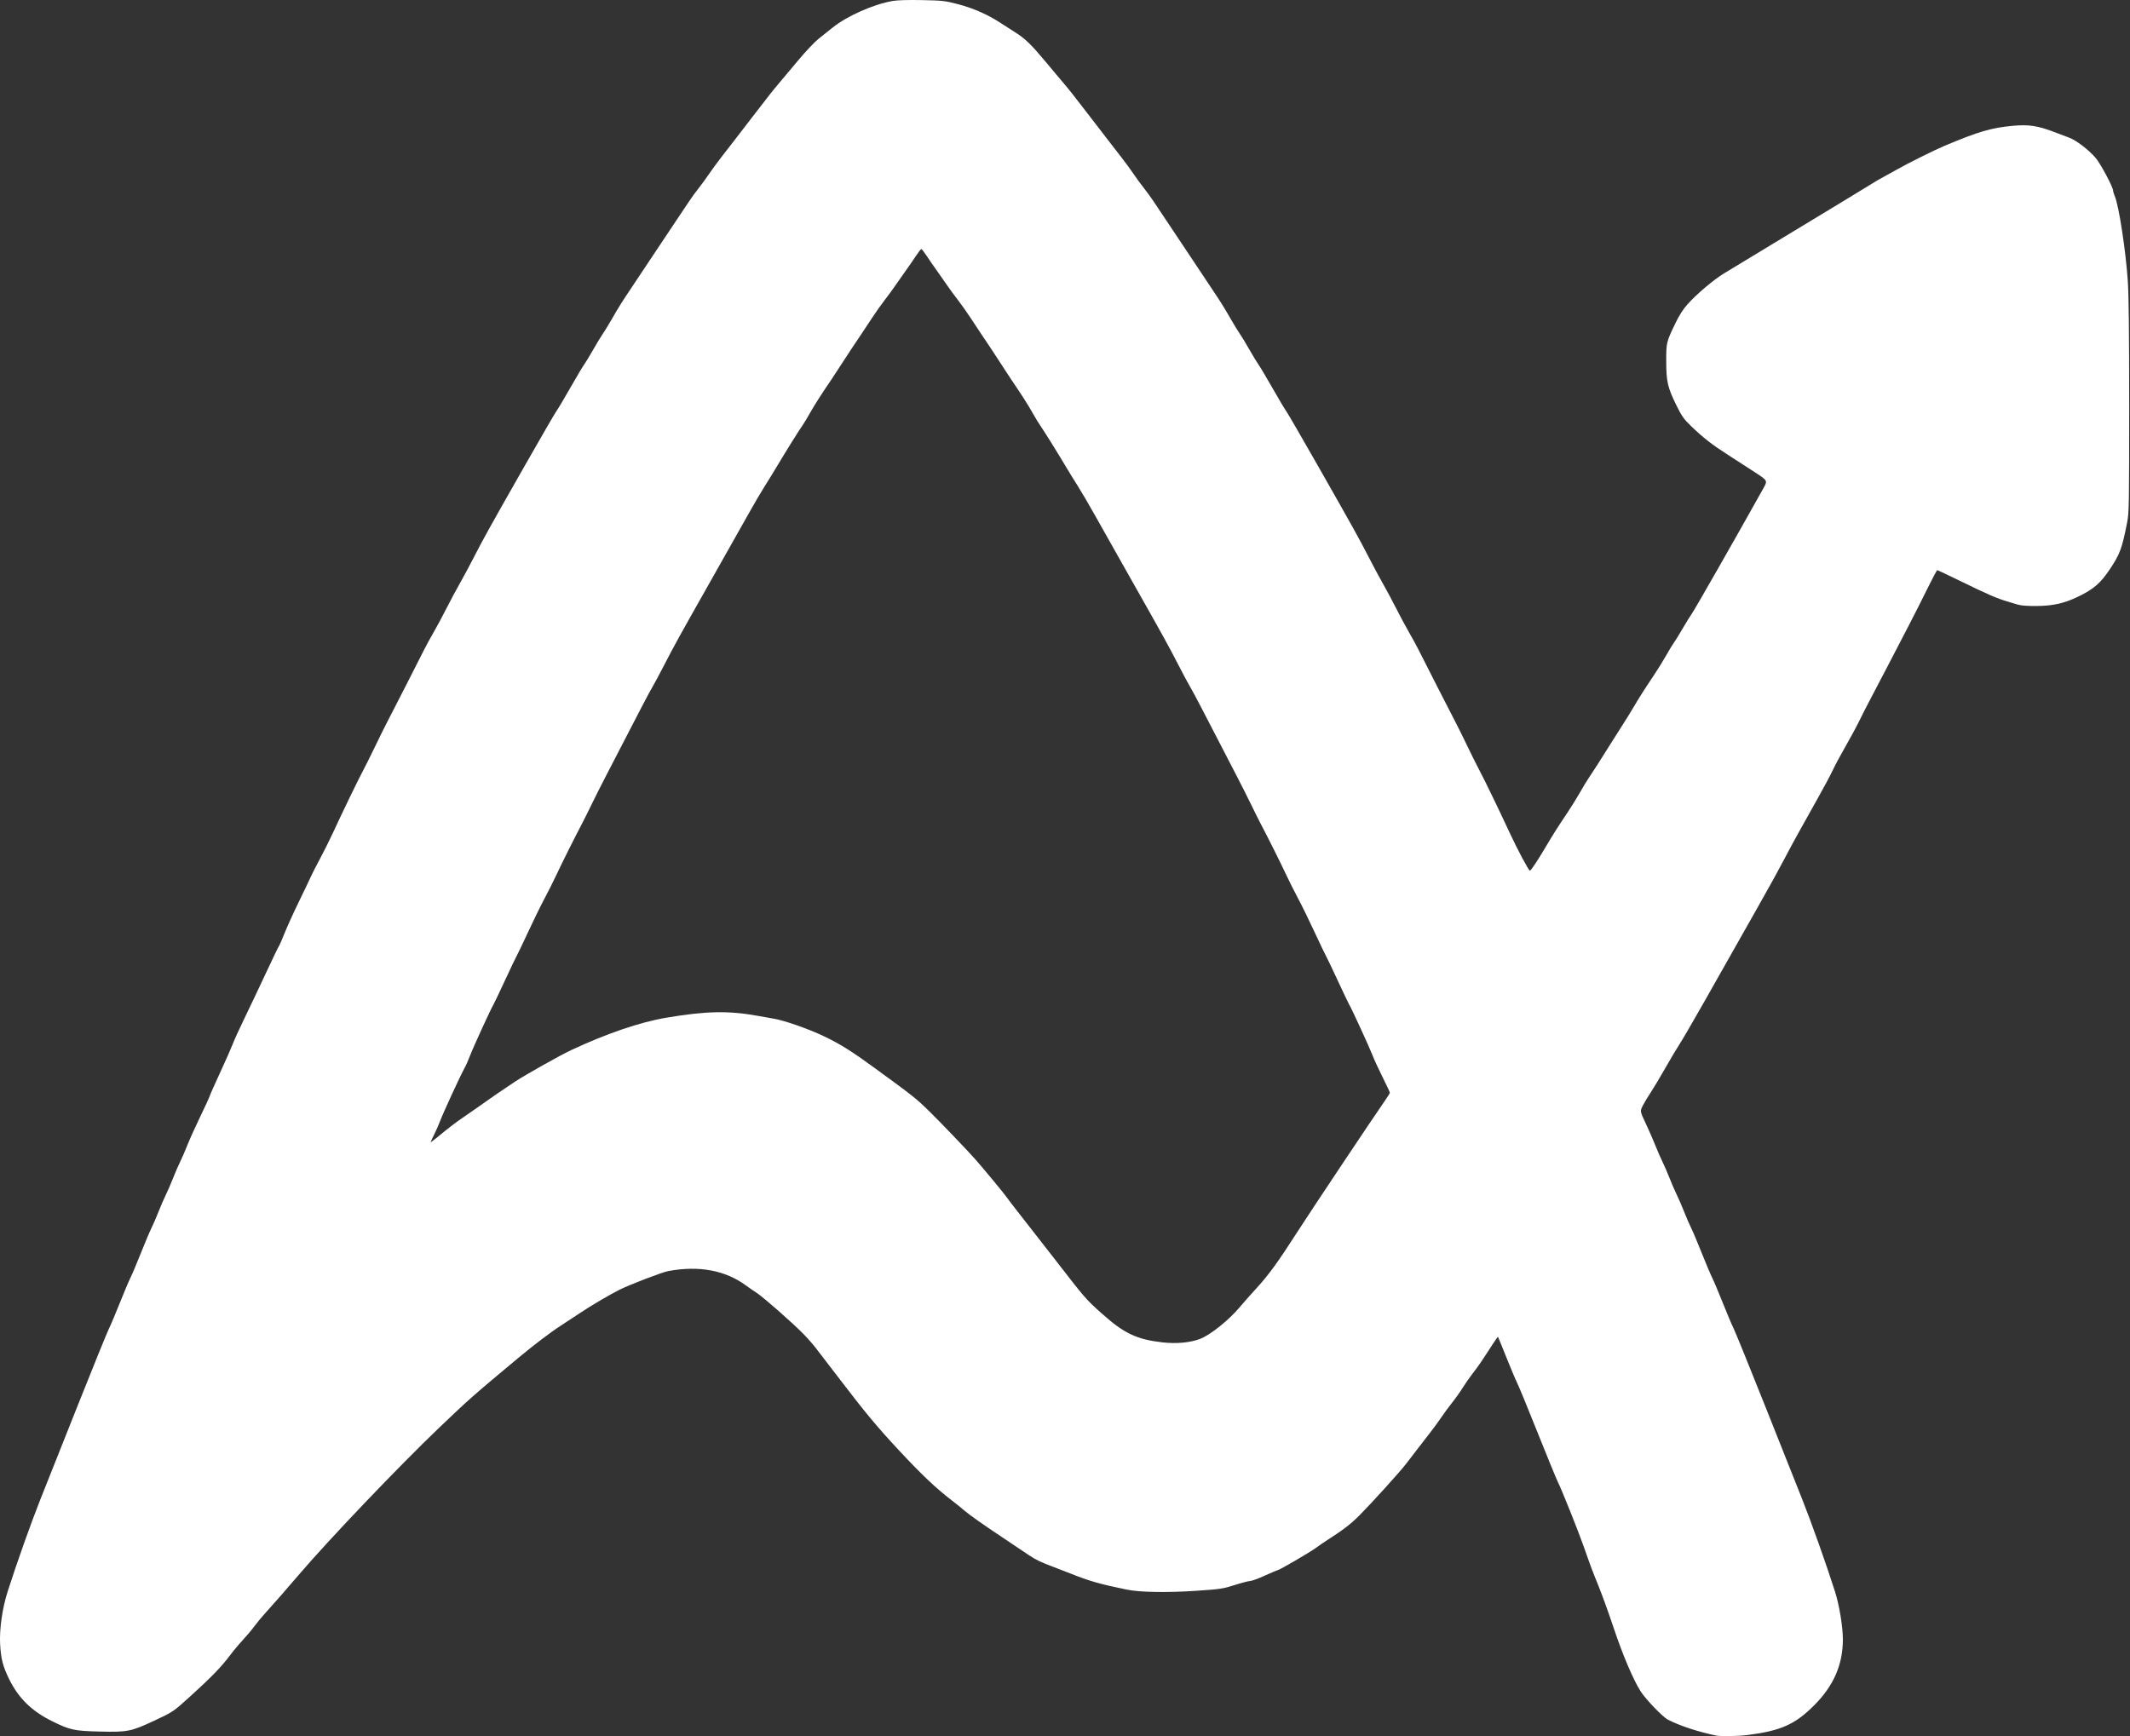
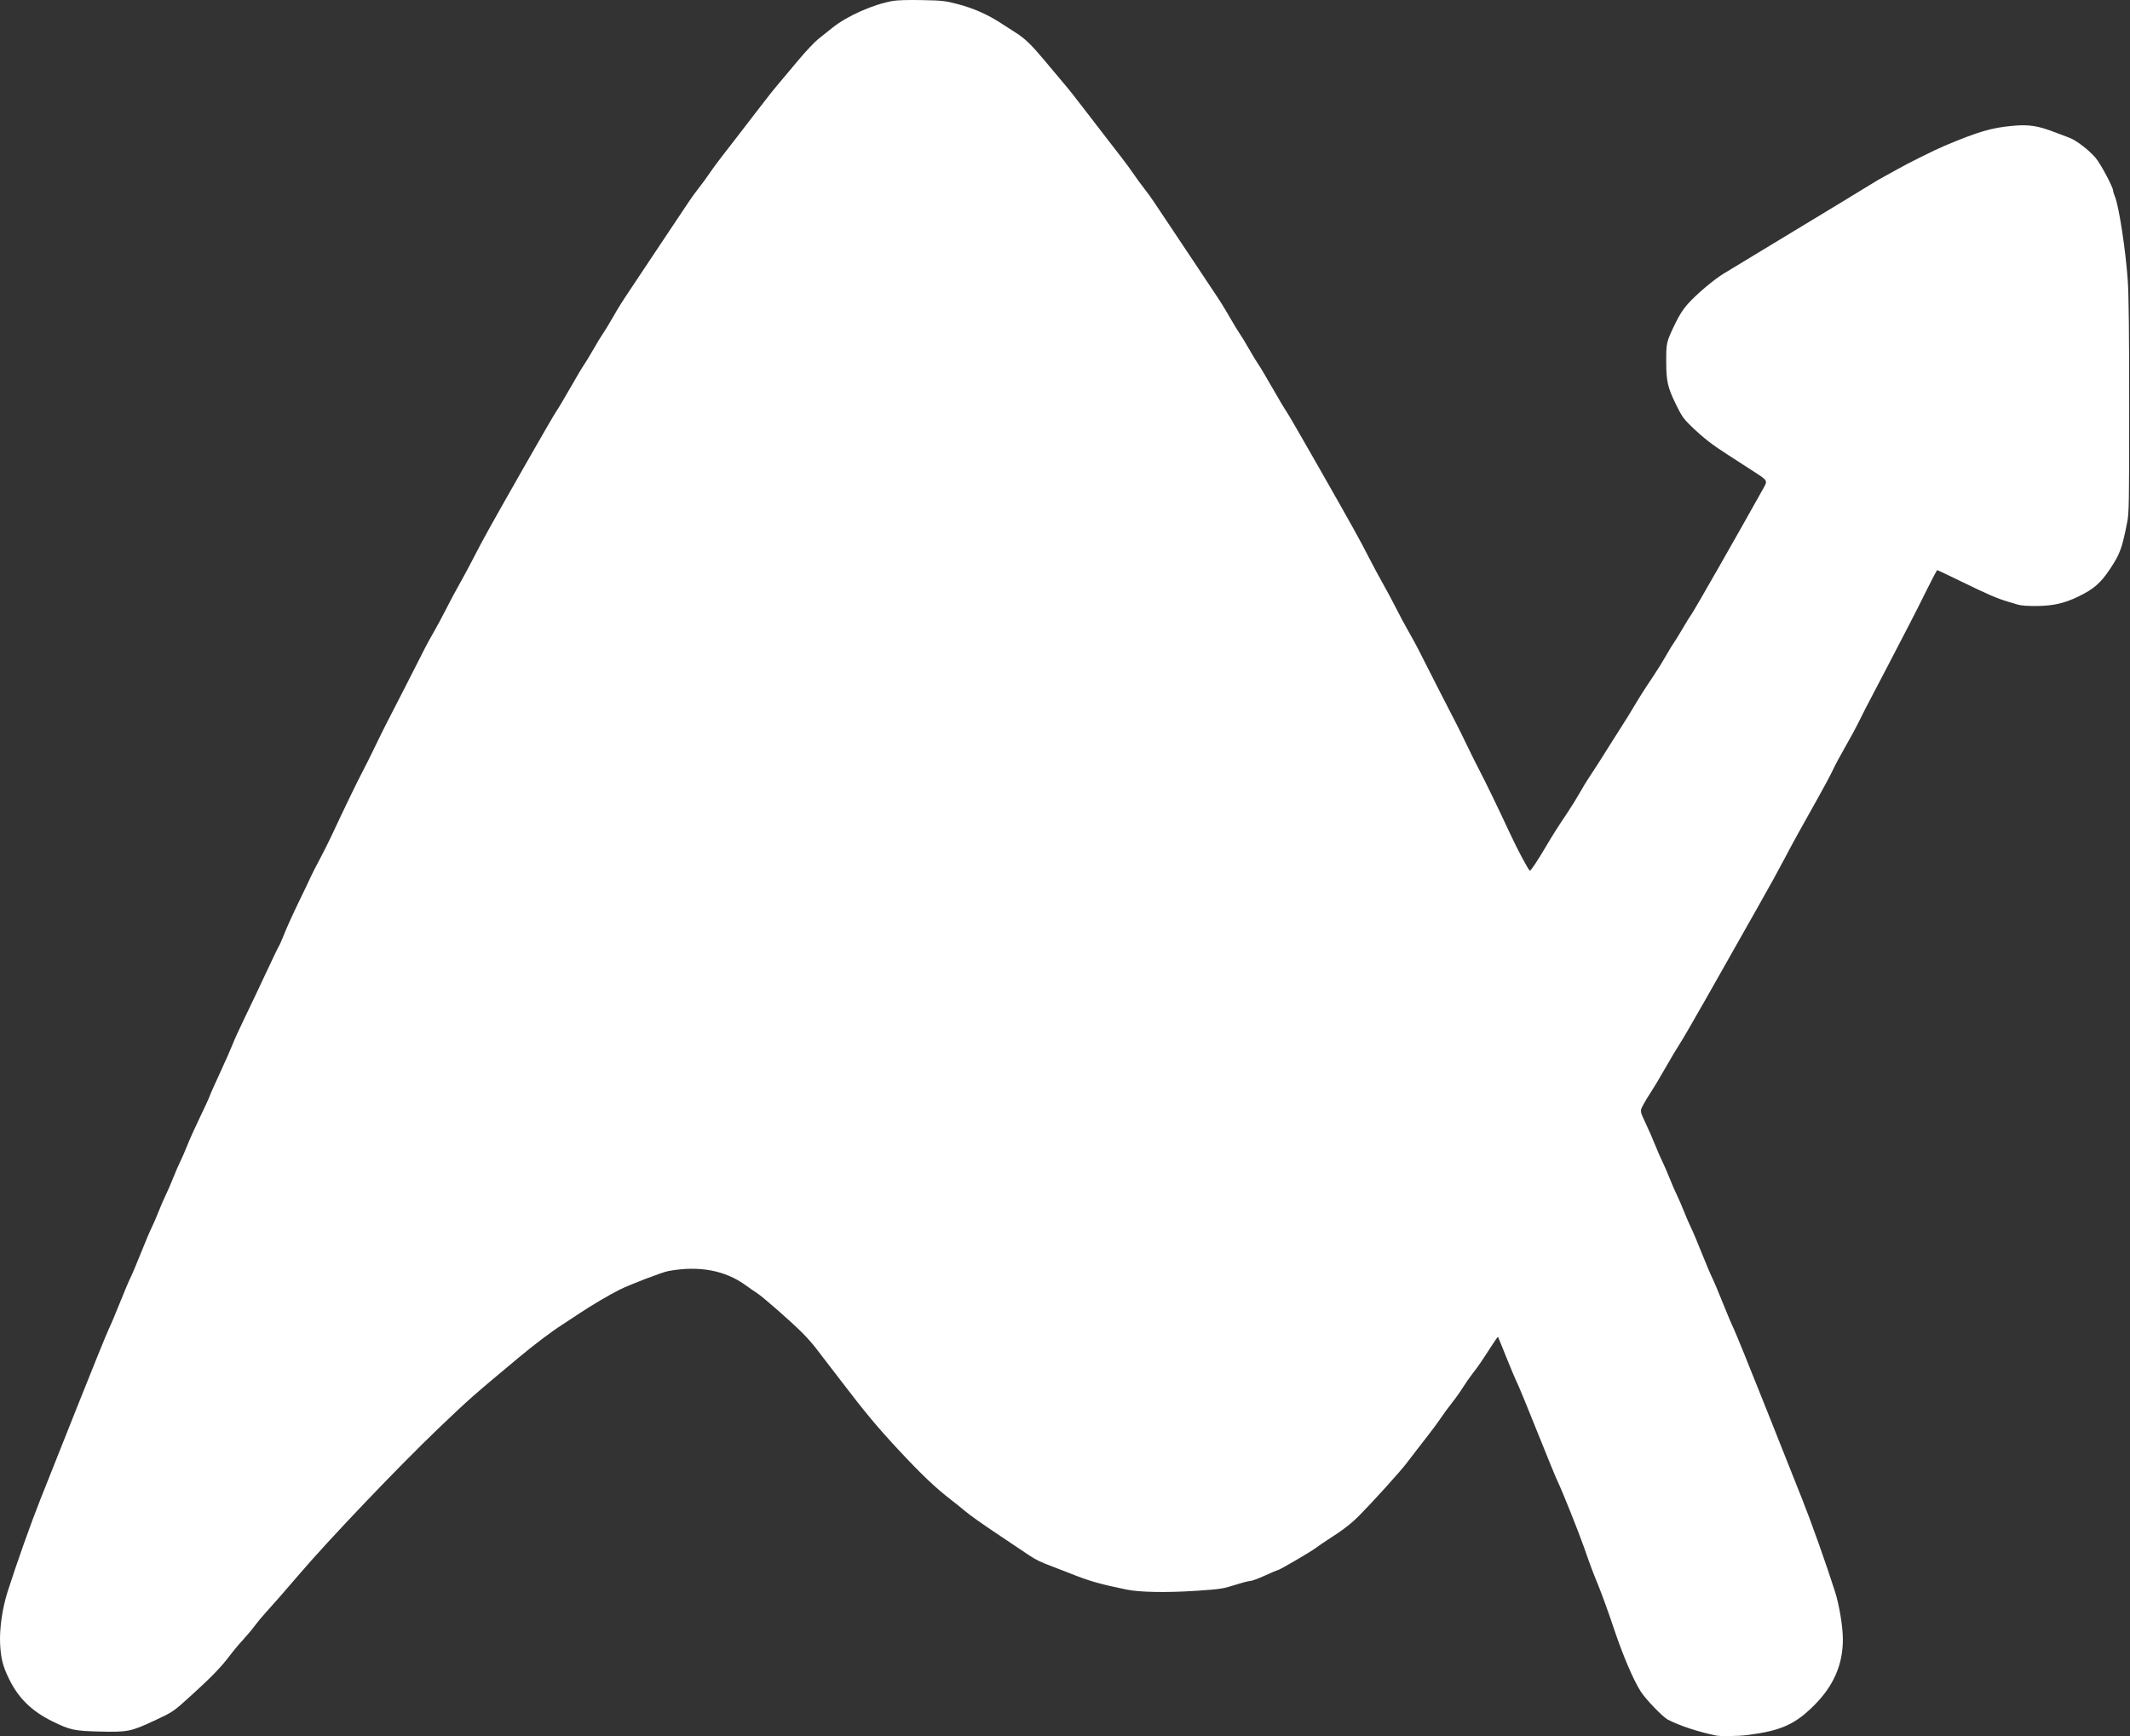
<svg xmlns="http://www.w3.org/2000/svg" xmlns:ns1="http://sodipodi.sourceforge.net/DTD/sodipodi-0.dtd" xmlns:ns2="http://www.inkscape.org/namespaces/inkscape" version="1.1" id="svg1" width="2051.2" height="1672.533" viewBox="0 0 2051.2 1672.533" ns1:docname="logo-altitude-bi-v2.svg" ns2:version="1.3.2 (091e20e, 2023-11-25)">
  <rect x="0" y="0" width="2051.2" height="1672.533" fill="#333333" stroke="none" />
  <defs id="defs1" />
  <ns1:namedview id="namedview1" pagecolor="#ffffff" bordercolor="#000000" borderopacity="0.25" ns2:showpageshadow="2" ns2:pageopacity="0.0" ns2:pagecheckerboard="0" ns2:deskcolor="#d1d1d1" ns2:zoom="0.14110332" ns2:cx="1027.6158" ns2:cy="832.72316" ns2:window-width="1312" ns2:window-height="850" ns2:window-x="0" ns2:window-y="38" ns2:window-maximized="0" ns2:current-layer="g1" />
  <g ns2:groupmode="layer" ns2:label="Image" id="g1">
-     <path style="fill:#ffffff;fill-opacity:1" d="m 1652.571,1671.701 c -17.53,-3.687 -34.732,-9.351 -46.26,-15.232 -4.988,-2.545 -21.332,-19.474 -26.303,-27.245 -7.094,-11.089 -17.312,-35.077 -25.91,-60.826 -4.702,-14.08 -11.282,-32.32 -14.623,-40.533 -6.349,-15.609 -7.2,-17.878 -14.201,-37.867 -5.194,-14.83 -21.489,-55.532 -25.073,-62.628 -1.418,-2.808 -10.142,-24.066 -19.386,-47.239 -9.244,-23.173 -18.126,-44.773 -19.737,-48 -1.612,-3.227 -6.367,-14.488 -10.566,-25.026 -4.2,-10.537 -7.775,-19.297 -7.944,-19.467 -0.169,-0.169 -2.714,3.412 -5.654,7.959 -10.823,16.737 -13.155,20.143 -18.438,26.933 -2.967,3.813 -7.32,10.053 -9.673,13.867 -2.353,3.813 -6.952,10.293 -10.22,14.4 -3.267,4.107 -8.03,10.587 -10.585,14.4 -2.554,3.813 -7.83,11.013 -11.724,16 -3.894,4.987 -9.285,11.947 -11.98,15.467 -2.695,3.52 -7.301,9.52 -10.235,13.333 -6.123,7.959 -32.356,36.946 -44.956,49.674 -8.023,8.105 -16.116,14.326 -30.796,23.672 -3.444,2.193 -8.484,5.651 -11.2,7.686 -5.22,3.91 -35.169,21.368 -36.657,21.368 -0.48,0 -6.02,2.345 -12.311,5.211 -6.29,2.866 -12.637,5.209 -14.104,5.205 -1.467,0 -8.187,1.748 -14.933,3.892 -11.454,3.64 -13.891,4.008 -36.8,5.55 -28.336,1.908 -54.624,1.47 -67.2,-1.118 -26.088,-5.371 -36.048,-8.221 -54.4,-15.566 -4.693,-1.879 -12.133,-4.756 -16.533,-6.395 -11.825,-4.405 -16.93,-6.871 -23.567,-11.387 -6.502,-4.423 -14.126,-9.536 -26.657,-17.875 -17.288,-11.505 -30.753,-21.034 -35.232,-24.933 -2.573,-2.24 -8.037,-6.649 -12.144,-9.799 -15.394,-11.808 -28.983,-24.697 -51.3,-48.661 -20.446,-21.954 -32.187,-36.065 -56.237,-67.591 -4.252,-5.573 -10.15,-13.253 -13.108,-17.067 -2.958,-3.813 -7.572,-9.821 -10.253,-13.351 -2.682,-3.53 -8.169,-9.77 -12.194,-13.867 -10.487,-10.674 -38.661,-35.43 -44.779,-39.347 -2.857,-1.829 -7.355,-4.926 -9.995,-6.882 -20.023,-14.833 -45.444,-19.611 -75.137,-14.122 -5.829,1.078 -37.252,13.112 -46.996,17.999 -9.643,4.836 -27.548,15.399 -38.219,22.546 -5.767,3.863 -13.615,9.03 -17.439,11.482 -10.29,6.599 -26.33,18.746 -41.908,31.739 -43.824,36.548 -46.832,39.202 -76.113,67.155 -38.489,36.743 -107.009,108.587 -135.564,142.139 -11.155,13.107 -24.361,28.195 -31.067,35.494 -3.545,3.858 -8.565,9.895 -11.155,13.415 -2.591,3.52 -7.623,9.52 -11.184,13.333 -3.561,3.813 -9.181,10.533 -12.49,14.933 -8.395,11.164 -17.87,20.955 -37.61,38.867 -17.016,15.44 -17.016,15.44 -35.2,23.947 -22.558,10.553 -25.759,11.185 -53.136,10.493 -24.025,-0.608 -28.087,-1.495 -45.048,-9.837 -19.75,-9.714 -32.552,-22.199 -41.566,-40.536 -6.151,-12.512 -8.03,-19.835 -8.759,-34.133 -0.731,-14.324 2.155,-34.356 7.243,-50.283 8.593,-26.9 22.725,-66.7 31.571,-88.917 4.088,-10.267 19.835,-49.867 34.993,-88 15.158,-38.133 29.09,-72.453 30.96,-76.267 1.87,-3.813 6.64,-15.093 10.6,-25.067 3.96,-9.973 8.521,-20.773 10.134,-24 1.613,-3.227 6.173,-14.027 10.133,-24 3.96,-9.973 8.521,-20.773 10.136,-24 1.615,-3.227 4.711,-10.381 6.881,-15.899 2.17,-5.518 5.29,-12.718 6.933,-16 1.643,-3.282 4.763,-10.482 6.933,-16 2.17,-5.518 5.29,-12.718 6.933,-16 1.643,-3.282 4.737,-10.414 6.874,-15.849 2.137,-5.435 7.657,-17.675 12.266,-27.2 4.609,-9.525 8.74,-18.518 9.18,-19.985 0.44,-1.467 5.025,-11.787 10.19,-22.933 5.164,-11.147 10.567,-23.387 12.006,-27.2 1.439,-3.813 6.582,-15.093 11.43,-25.067 4.847,-9.973 14.071,-29.413 20.497,-43.2 6.426,-13.787 12.107,-25.578 12.625,-26.202 0.518,-0.625 2.898,-6.072 5.29,-12.105 2.392,-6.033 8.704,-19.922 14.029,-30.864 5.324,-10.942 10.517,-21.815 11.538,-24.162 1.022,-2.347 4.806,-9.751 8.409,-16.454 3.603,-6.703 9.237,-17.983 12.52,-25.067 10.043,-21.672 24.145,-50.819 28.94,-59.813 2.502,-4.693 7.892,-15.493 11.978,-24 4.086,-8.507 8.944,-18.347 10.796,-21.867 4.377,-8.32 32.401,-63.211 36.413,-71.322 1.702,-3.441 5.764,-10.881 9.028,-16.533 3.264,-5.653 8.839,-16.038 12.39,-23.078 3.551,-7.04 9.197,-17.6 12.547,-23.467 3.35,-5.867 9.412,-17.147 13.471,-25.067 9.544,-18.621 15.174,-28.754 49.185,-88.533 15.521,-27.28 29.31,-51.066 30.643,-52.858 1.332,-1.792 7.334,-11.872 13.336,-22.4 6.003,-10.528 11.981,-20.582 13.286,-22.342 1.304,-1.76 5.386,-8.48 9.07,-14.933 3.684,-6.453 7.764,-13.173 9.067,-14.933 1.303,-1.76 5.402,-8.48 9.11,-14.933 6.189,-10.772 9.411,-15.921 17.353,-27.733 1.578,-2.347 6.043,-9.067 9.924,-14.933 3.88,-5.867 8.2,-12.347 9.6,-14.4 1.4,-2.053 5.72,-8.533 9.6,-14.4 3.88,-5.867 8.198,-12.347 9.596,-14.4 4.544,-6.678 13.888,-20.662 17.818,-26.667 2.112,-3.227 6.3,-8.987 9.308,-12.8 3.007,-3.813 7.563,-10.053 10.125,-13.867 2.561,-3.813 7.843,-11.013 11.736,-16 3.894,-4.987 9.285,-11.947 11.98,-15.467 2.695,-3.52 7.123,-9.28 9.838,-12.8 2.716,-3.52 7.338,-9.52 10.271,-13.333 14.197,-18.456 17.312,-22.399 23.169,-29.333 3.469,-4.107 12.037,-14.316 19.039,-22.688 7.003,-8.372 15.617,-17.492 19.144,-20.267 3.526,-2.775 9.766,-7.742 13.866,-11.037 C 815.768,15.373 841.227,4.114 859.702,0.907 864.161,0.133 874.753,-0.172 887.968,0.094 c 19.676,0.396 22.057,0.666 34.469,3.902 15.046,3.923 28.918,10.077 41.865,18.571 4.841,3.176 10.962,7.117 13.602,8.757 8.812,5.476 15.08,11.491 27.724,26.607 6.901,8.249 15.385,18.358 18.854,22.465 5.857,6.933 8.895,10.778 22.548,28.533 2.82,3.667 7.535,9.787 10.478,13.6 2.943,3.813 7.557,9.813 10.252,13.333 2.695,3.52 8.086,10.48 11.98,15.467 3.894,4.987 9.175,12.187 11.736,16 2.561,3.813 7.117,10.053 10.125,13.867 3.007,3.813 7.196,9.573 9.308,12.8 3.93,6.005 13.274,19.988 17.818,26.667 1.397,2.053 5.715,8.533 9.595,14.4 3.88,5.867 8.2,12.347 9.6,14.4 1.4,2.053 5.72,8.533 9.6,14.4 3.88,5.867 8.346,12.587 9.924,14.933 7.942,11.813 11.163,16.962 17.353,27.733 3.708,6.453 7.808,13.173 9.11,14.933 1.303,1.76 5.383,8.48 9.067,14.933 3.684,6.453 7.766,13.173 9.07,14.933 1.304,1.76 7.283,11.814 13.286,22.342 6.003,10.528 12.004,20.608 13.336,22.4 1.332,1.792 15.121,25.578 30.643,52.858 34.012,59.779 39.641,69.912 49.185,88.533 4.059,7.92 10.121,19.2 13.471,25.067 3.35,5.867 8.996,16.427 12.547,23.467 3.551,7.04 9.127,17.425 12.39,23.078 3.264,5.653 7.327,13.093 9.028,16.533 4.012,8.112 32.036,63.003 36.413,71.322 1.852,3.52 6.71,13.36 10.796,21.867 4.086,8.507 9.476,19.307 11.978,24 4.794,8.993 18.897,38.141 28.939,59.811 7.376,15.917 18.016,35.847 19.243,36.043 0.949,0.152 7.451,-9.672 16.141,-24.387 6.197,-10.493 10.664,-17.522 19.767,-31.099 3.872,-5.775 9.34,-14.581 12.15,-19.568 2.811,-4.987 6.424,-10.987 8.03,-13.333 3.951,-5.774 13.143,-20.123 21.183,-33.067 3.644,-5.867 8.967,-14.267 11.828,-18.667 2.861,-4.4 7.47,-11.84 10.242,-16.533 6.197,-10.493 10.664,-17.522 19.767,-31.099 3.872,-5.775 9.33,-14.581 12.129,-19.568 2.799,-4.987 6.154,-10.507 7.455,-12.267 1.301,-1.76 5.152,-8 8.558,-13.867 3.406,-5.867 7.314,-12.182 8.685,-14.035 2.562,-3.462 43.581,-75.367 68.993,-120.94 4.059,-7.28 4.059,-7.28 -8,-15.173 -6.633,-4.341 -18.299,-11.882 -25.926,-16.756 -15.638,-9.994 -24.08,-16.573 -35.843,-27.932 -7.035,-6.793 -8.908,-9.455 -14.139,-20.097 -8.383,-17.056 -9.679,-22.675 -9.719,-42.133 -0.037,-18.05 0.108,-18.665 8.576,-36.267 3.871,-8.046 7.595,-13.921 11.851,-18.694 8.72,-9.778 25.218,-23.754 35.14,-29.767 4.62,-2.8 24.241,-14.694 43.601,-26.43 19.36,-11.736 50.08,-30.34 68.267,-41.341 18.187,-11.002 33.547,-20.369 34.133,-20.817 0.587,-0.448 4.187,-2.493 8,-4.544 3.813,-2.051 9.573,-5.244 12.8,-7.095 9.763,-5.601 36.223,-18.761 45.867,-22.812 32.468,-13.64 45.048,-17.317 65.655,-19.187 15.141,-1.375 23.906,-0.064 39.514,5.91 5.224,1.999 11.801,4.481 14.616,5.514 6.748,2.477 19.032,11.877 25.525,19.531 4.819,5.681 16.824,28.242 16.824,31.618 0,0.8 0.763,3.281 1.696,5.514 3.888,9.306 10.332,51.364 12.41,81.001 0.94,13.399 1.348,49.977 1.353,121.067 0.01,93.076 -0.155,102.695 -1.878,111.467 -4.995,25.439 -6.926,30.729 -16.467,45.107 -9.156,13.799 -15.745,19.52 -30.945,26.874 -12.993,6.286 -23.891,8.767 -39.236,8.935 -9.12,0.1 -15.51,-0.35 -18.667,-1.313 -2.64,-0.805 -7.2,-2.173 -10.133,-3.039 -9.839,-2.905 -19.058,-6.888 -42.958,-18.561 -13.067,-6.382 -24.107,-11.602 -24.533,-11.6 -0.427,0.002 -4.722,8.042 -9.545,17.867 -4.823,9.825 -12.767,25.543 -17.654,34.93 -4.886,9.387 -13.857,26.667 -19.935,38.4 -6.078,11.733 -13.61,26.133 -16.739,32 -3.129,5.867 -8.157,15.707 -11.174,21.867 -3.017,6.16 -9.101,17.44 -13.521,25.067 -4.42,7.627 -9.818,17.707 -11.995,22.4 -2.178,4.693 -9.176,17.761 -15.552,29.039 -13.18,23.312 -24.024,43.011 -30.11,54.694 -2.292,4.4 -7.335,13.76 -11.208,20.8 -6.577,11.955 -13.679,24.539 -66.082,117.083 -11.04,19.498 -22.134,38.57 -24.653,42.383 -2.519,3.813 -8.766,14.302 -13.882,23.308 -5.117,9.006 -11.368,19.453 -13.891,23.216 -2.524,3.763 -5.897,9.354 -7.497,12.425 -2.908,5.584 -2.908,5.584 2.624,17.317 3.042,6.453 7.241,16.053 9.329,21.333 2.088,5.28 5.142,12.285 6.785,15.567 1.643,3.282 4.763,10.482 6.933,16 2.17,5.518 5.29,12.718 6.933,16 1.643,3.282 4.763,10.482 6.933,16 2.17,5.518 5.266,12.673 6.881,15.899 1.615,3.227 6.176,14.027 10.136,24 3.96,9.973 8.52,20.773 10.133,24 1.613,3.227 6.174,14.027 10.134,24 3.96,9.973 8.73,21.253 10.6,25.067 1.87,3.813 15.802,38.133 30.959,76.267 15.158,38.133 30.905,77.733 34.993,88 8.843,22.208 22.982,62.029 31.561,88.886 4.135,12.947 7.594,33.931 7.594,46.075 0,24.326 -8.897,44.759 -27.655,63.517 -18.458,18.458 -31.948,24.477 -64.133,28.616 -8.801,1.132 -25.95,1.401 -30.345,0.477 z m -496.533,-382.204 c 9.773,-3.861 27.616,-18.196 37.725,-30.307 3.486,-4.176 10.754,-12.393 16.151,-18.26 11.669,-12.684 21.083,-25.651 39.492,-54.4 12.105,-18.904 74.288,-112.106 84.954,-127.332 2.243,-3.202 4.078,-6.237 4.078,-6.746 0,-0.509 -3.17,-7.269 -7.044,-15.023 -3.874,-7.754 -8.233,-17.218 -9.685,-21.032 -2.805,-7.364 -20.064,-44.936 -22.294,-48.533 -0.727,-1.173 -5.767,-11.733 -11.199,-23.467 -5.432,-11.733 -10.472,-22.293 -11.2,-23.467 -0.728,-1.173 -5.696,-11.551 -11.039,-23.062 -5.344,-11.511 -12.517,-26.151 -15.941,-32.533 -3.424,-6.382 -8.692,-16.884 -11.708,-23.338 -5.256,-11.248 -17.426,-35.58 -24.541,-49.067 -1.857,-3.52 -5.925,-11.68 -9.039,-18.133 -3.115,-6.453 -9.655,-19.413 -14.533,-28.8 -8.971,-17.259 -16.33,-31.472 -32.863,-63.467 -5.002,-9.68 -10.154,-19.28 -11.449,-21.333 -1.295,-2.053 -6.061,-10.933 -10.591,-19.733 -10.258,-19.925 -14.19,-27.044 -45.94,-83.188 -14.08,-24.897 -30.093,-53.294 -35.584,-63.104 -5.491,-9.81 -12.607,-21.948 -15.812,-26.972 -3.205,-5.025 -8.312,-13.32 -11.349,-18.434 -8.018,-13.501 -22.078,-36.054 -24.792,-39.769 -1.286,-1.76 -4.628,-7.28 -7.427,-12.267 -4.378,-7.801 -10.575,-17.474 -21.183,-33.067 -1.397,-2.053 -5.156,-7.813 -8.354,-12.8 -5.398,-8.418 -14.463,-22.126 -20.456,-30.933 -1.397,-2.053 -5.683,-8.533 -9.523,-14.4 -3.841,-5.867 -9.434,-13.787 -12.431,-17.6 -2.996,-3.813 -7.572,-10.053 -10.169,-13.867 -2.596,-3.813 -7.141,-10.293 -10.099,-14.4 -2.958,-4.107 -7.346,-10.467 -9.752,-14.133 -2.406,-3.667 -4.747,-6.667 -5.202,-6.667 -0.456,0 -2.797,3 -5.202,6.667 -2.406,3.667 -6.794,10.027 -9.752,14.133 -2.958,4.107 -7.502,10.587 -10.099,14.4 -2.596,3.813 -7.172,10.053 -10.169,13.867 -2.996,3.813 -8.59,11.733 -12.431,17.6 -3.841,5.867 -8.126,12.347 -9.523,14.4 -6.028,8.859 -14.723,22.007 -20.28,30.667 -3.294,5.133 -7.132,11.013 -8.529,13.067 -10.608,15.593 -16.805,25.266 -21.183,33.067 -2.799,4.987 -6.141,10.507 -7.428,12.267 -2.714,3.714 -16.774,26.268 -24.792,39.769 -3.037,5.114 -8.144,13.409 -11.349,18.434 -3.205,5.025 -10.32,17.162 -15.812,26.972 -5.491,9.81 -21.504,38.207 -35.584,63.104 -31.75,56.144 -35.682,63.263 -45.94,83.188 -4.53,8.8 -9.297,17.68 -10.592,19.733 -1.295,2.053 -6.447,11.653 -11.449,21.333 -16.533,31.995 -23.892,46.207 -32.863,63.467 -4.879,9.387 -11.419,22.347 -14.533,28.8 -3.115,6.453 -7.182,14.613 -9.039,18.133 -7.115,13.486 -19.284,37.819 -24.541,49.067 -3.016,6.453 -8.284,16.955 -11.708,23.338 -3.424,6.382 -10.597,21.022 -15.941,32.533 -5.344,11.511 -10.312,21.889 -11.039,23.062 -0.728,1.173 -5.768,11.733 -11.2,23.467 -5.432,11.733 -10.472,22.293 -11.199,23.467 -2.388,3.852 -19.59,41.433 -22.446,49.038 -1.537,4.091 -3.906,9.428 -5.266,11.861 -3.836,6.864 -20.436,42.824 -23.35,50.582 -1.435,3.821 -4.113,9.927 -5.952,13.57 -1.839,3.642 -3.343,6.888 -3.343,7.213 0,0.325 3.057,-1.941 6.793,-5.036 10.249,-8.49 18.69,-14.941 25.207,-19.264 3.227,-2.14 9.227,-6.306 13.333,-9.257 11.165,-8.024 23.526,-16.53 35.733,-24.592 10.202,-6.737 43.446,-25.429 54.196,-30.473 33.754,-15.835 66.371,-26.97 91.404,-31.205 38.666,-6.54 60.201,-6.96 89.067,-1.735 4.4,0.796 11.12,1.997 14.933,2.668 10.61,1.866 33.173,9.788 48,16.853 15.495,7.383 26.847,14.484 48.992,30.648 37.666,27.492 39.696,29.103 52.874,41.995 10.442,10.214 37.046,38.01 44.476,46.469 7.985,9.09 27.908,33.199 29.529,35.733 0.938,1.467 7.014,9.387 13.501,17.6 6.488,8.213 21.087,26.933 32.444,41.6 30.355,39.203 30.277,39.113 46.146,53.306 21.096,18.868 33.29,24.668 57.838,27.512 13.71,1.588 27.339,0.312 36.865,-3.451 z" id="path1" />
+     <path style="fill:#ffffff;fill-opacity:1" d="m 1652.571,1671.701 c -17.53,-3.687 -34.732,-9.351 -46.26,-15.232 -4.988,-2.545 -21.332,-19.474 -26.303,-27.245 -7.094,-11.089 -17.312,-35.077 -25.91,-60.826 -4.702,-14.08 -11.282,-32.32 -14.623,-40.533 -6.349,-15.609 -7.2,-17.878 -14.201,-37.867 -5.194,-14.83 -21.489,-55.532 -25.073,-62.628 -1.418,-2.808 -10.142,-24.066 -19.386,-47.239 -9.244,-23.173 -18.126,-44.773 -19.737,-48 -1.612,-3.227 -6.367,-14.488 -10.566,-25.026 -4.2,-10.537 -7.775,-19.297 -7.944,-19.467 -0.169,-0.169 -2.714,3.412 -5.654,7.959 -10.823,16.737 -13.155,20.143 -18.438,26.933 -2.967,3.813 -7.32,10.053 -9.673,13.867 -2.353,3.813 -6.952,10.293 -10.22,14.4 -3.267,4.107 -8.03,10.587 -10.585,14.4 -2.554,3.813 -7.83,11.013 -11.724,16 -3.894,4.987 -9.285,11.947 -11.98,15.467 -2.695,3.52 -7.301,9.52 -10.235,13.333 -6.123,7.959 -32.356,36.946 -44.956,49.674 -8.023,8.105 -16.116,14.326 -30.796,23.672 -3.444,2.193 -8.484,5.651 -11.2,7.686 -5.22,3.91 -35.169,21.368 -36.657,21.368 -0.48,0 -6.02,2.345 -12.311,5.211 -6.29,2.866 -12.637,5.209 -14.104,5.205 -1.467,0 -8.187,1.748 -14.933,3.892 -11.454,3.64 -13.891,4.008 -36.8,5.55 -28.336,1.908 -54.624,1.47 -67.2,-1.118 -26.088,-5.371 -36.048,-8.221 -54.4,-15.566 -4.693,-1.879 -12.133,-4.756 -16.533,-6.395 -11.825,-4.405 -16.93,-6.871 -23.567,-11.387 -6.502,-4.423 -14.126,-9.536 -26.657,-17.875 -17.288,-11.505 -30.753,-21.034 -35.232,-24.933 -2.573,-2.24 -8.037,-6.649 -12.144,-9.799 -15.394,-11.808 -28.983,-24.697 -51.3,-48.661 -20.446,-21.954 -32.187,-36.065 -56.237,-67.591 -4.252,-5.573 -10.15,-13.253 -13.108,-17.067 -2.958,-3.813 -7.572,-9.821 -10.253,-13.351 -2.682,-3.53 -8.169,-9.77 -12.194,-13.867 -10.487,-10.674 -38.661,-35.43 -44.779,-39.347 -2.857,-1.829 -7.355,-4.926 -9.995,-6.882 -20.023,-14.833 -45.444,-19.611 -75.137,-14.122 -5.829,1.078 -37.252,13.112 -46.996,17.999 -9.643,4.836 -27.548,15.399 -38.219,22.546 -5.767,3.863 -13.615,9.03 -17.439,11.482 -10.29,6.599 -26.33,18.746 -41.908,31.739 -43.824,36.548 -46.832,39.202 -76.113,67.155 -38.489,36.743 -107.009,108.587 -135.564,142.139 -11.155,13.107 -24.361,28.195 -31.067,35.494 -3.545,3.858 -8.565,9.895 -11.155,13.415 -2.591,3.52 -7.623,9.52 -11.184,13.333 -3.561,3.813 -9.181,10.533 -12.49,14.933 -8.395,11.164 -17.87,20.955 -37.61,38.867 -17.016,15.44 -17.016,15.44 -35.2,23.947 -22.558,10.553 -25.759,11.185 -53.136,10.493 -24.025,-0.608 -28.087,-1.495 -45.048,-9.837 -19.75,-9.714 -32.552,-22.199 -41.566,-40.536 -6.151,-12.512 -8.03,-19.835 -8.759,-34.133 -0.731,-14.324 2.155,-34.356 7.243,-50.283 8.593,-26.9 22.725,-66.7 31.571,-88.917 4.088,-10.267 19.835,-49.867 34.993,-88 15.158,-38.133 29.09,-72.453 30.96,-76.267 1.87,-3.813 6.64,-15.093 10.6,-25.067 3.96,-9.973 8.521,-20.773 10.134,-24 1.613,-3.227 6.173,-14.027 10.133,-24 3.96,-9.973 8.521,-20.773 10.136,-24 1.615,-3.227 4.711,-10.381 6.881,-15.899 2.17,-5.518 5.29,-12.718 6.933,-16 1.643,-3.282 4.763,-10.482 6.933,-16 2.17,-5.518 5.29,-12.718 6.933,-16 1.643,-3.282 4.737,-10.414 6.874,-15.849 2.137,-5.435 7.657,-17.675 12.266,-27.2 4.609,-9.525 8.74,-18.518 9.18,-19.985 0.44,-1.467 5.025,-11.787 10.19,-22.933 5.164,-11.147 10.567,-23.387 12.006,-27.2 1.439,-3.813 6.582,-15.093 11.43,-25.067 4.847,-9.973 14.071,-29.413 20.497,-43.2 6.426,-13.787 12.107,-25.578 12.625,-26.202 0.518,-0.625 2.898,-6.072 5.29,-12.105 2.392,-6.033 8.704,-19.922 14.029,-30.864 5.324,-10.942 10.517,-21.815 11.538,-24.162 1.022,-2.347 4.806,-9.751 8.409,-16.454 3.603,-6.703 9.237,-17.983 12.52,-25.067 10.043,-21.672 24.145,-50.819 28.94,-59.813 2.502,-4.693 7.892,-15.493 11.978,-24 4.086,-8.507 8.944,-18.347 10.796,-21.867 4.377,-8.32 32.401,-63.211 36.413,-71.322 1.702,-3.441 5.764,-10.881 9.028,-16.533 3.264,-5.653 8.839,-16.038 12.39,-23.078 3.551,-7.04 9.197,-17.6 12.547,-23.467 3.35,-5.867 9.412,-17.147 13.471,-25.067 9.544,-18.621 15.174,-28.754 49.185,-88.533 15.521,-27.28 29.31,-51.066 30.643,-52.858 1.332,-1.792 7.334,-11.872 13.336,-22.4 6.003,-10.528 11.981,-20.582 13.286,-22.342 1.304,-1.76 5.386,-8.48 9.07,-14.933 3.684,-6.453 7.764,-13.173 9.067,-14.933 1.303,-1.76 5.402,-8.48 9.11,-14.933 6.189,-10.772 9.411,-15.921 17.353,-27.733 1.578,-2.347 6.043,-9.067 9.924,-14.933 3.88,-5.867 8.2,-12.347 9.6,-14.4 1.4,-2.053 5.72,-8.533 9.6,-14.4 3.88,-5.867 8.198,-12.347 9.596,-14.4 4.544,-6.678 13.888,-20.662 17.818,-26.667 2.112,-3.227 6.3,-8.987 9.308,-12.8 3.007,-3.813 7.563,-10.053 10.125,-13.867 2.561,-3.813 7.843,-11.013 11.736,-16 3.894,-4.987 9.285,-11.947 11.98,-15.467 2.695,-3.52 7.123,-9.28 9.838,-12.8 2.716,-3.52 7.338,-9.52 10.271,-13.333 14.197,-18.456 17.312,-22.399 23.169,-29.333 3.469,-4.107 12.037,-14.316 19.039,-22.688 7.003,-8.372 15.617,-17.492 19.144,-20.267 3.526,-2.775 9.766,-7.742 13.866,-11.037 C 815.768,15.373 841.227,4.114 859.702,0.907 864.161,0.133 874.753,-0.172 887.968,0.094 c 19.676,0.396 22.057,0.666 34.469,3.902 15.046,3.923 28.918,10.077 41.865,18.571 4.841,3.176 10.962,7.117 13.602,8.757 8.812,5.476 15.08,11.491 27.724,26.607 6.901,8.249 15.385,18.358 18.854,22.465 5.857,6.933 8.895,10.778 22.548,28.533 2.82,3.667 7.535,9.787 10.478,13.6 2.943,3.813 7.557,9.813 10.252,13.333 2.695,3.52 8.086,10.48 11.98,15.467 3.894,4.987 9.175,12.187 11.736,16 2.561,3.813 7.117,10.053 10.125,13.867 3.007,3.813 7.196,9.573 9.308,12.8 3.93,6.005 13.274,19.988 17.818,26.667 1.397,2.053 5.715,8.533 9.595,14.4 3.88,5.867 8.2,12.347 9.6,14.4 1.4,2.053 5.72,8.533 9.6,14.4 3.88,5.867 8.346,12.587 9.924,14.933 7.942,11.813 11.163,16.962 17.353,27.733 3.708,6.453 7.808,13.173 9.11,14.933 1.303,1.76 5.383,8.48 9.067,14.933 3.684,6.453 7.766,13.173 9.07,14.933 1.304,1.76 7.283,11.814 13.286,22.342 6.003,10.528 12.004,20.608 13.336,22.4 1.332,1.792 15.121,25.578 30.643,52.858 34.012,59.779 39.641,69.912 49.185,88.533 4.059,7.92 10.121,19.2 13.471,25.067 3.35,5.867 8.996,16.427 12.547,23.467 3.551,7.04 9.127,17.425 12.39,23.078 3.264,5.653 7.327,13.093 9.028,16.533 4.012,8.112 32.036,63.003 36.413,71.322 1.852,3.52 6.71,13.36 10.796,21.867 4.086,8.507 9.476,19.307 11.978,24 4.794,8.993 18.897,38.141 28.939,59.811 7.376,15.917 18.016,35.847 19.243,36.043 0.949,0.152 7.451,-9.672 16.141,-24.387 6.197,-10.493 10.664,-17.522 19.767,-31.099 3.872,-5.775 9.34,-14.581 12.15,-19.568 2.811,-4.987 6.424,-10.987 8.03,-13.333 3.951,-5.774 13.143,-20.123 21.183,-33.067 3.644,-5.867 8.967,-14.267 11.828,-18.667 2.861,-4.4 7.47,-11.84 10.242,-16.533 6.197,-10.493 10.664,-17.522 19.767,-31.099 3.872,-5.775 9.33,-14.581 12.129,-19.568 2.799,-4.987 6.154,-10.507 7.455,-12.267 1.301,-1.76 5.152,-8 8.558,-13.867 3.406,-5.867 7.314,-12.182 8.685,-14.035 2.562,-3.462 43.581,-75.367 68.993,-120.94 4.059,-7.28 4.059,-7.28 -8,-15.173 -6.633,-4.341 -18.299,-11.882 -25.926,-16.756 -15.638,-9.994 -24.08,-16.573 -35.843,-27.932 -7.035,-6.793 -8.908,-9.455 -14.139,-20.097 -8.383,-17.056 -9.679,-22.675 -9.719,-42.133 -0.037,-18.05 0.108,-18.665 8.576,-36.267 3.871,-8.046 7.595,-13.921 11.851,-18.694 8.72,-9.778 25.218,-23.754 35.14,-29.767 4.62,-2.8 24.241,-14.694 43.601,-26.43 19.36,-11.736 50.08,-30.34 68.267,-41.341 18.187,-11.002 33.547,-20.369 34.133,-20.817 0.587,-0.448 4.187,-2.493 8,-4.544 3.813,-2.051 9.573,-5.244 12.8,-7.095 9.763,-5.601 36.223,-18.761 45.867,-22.812 32.468,-13.64 45.048,-17.317 65.655,-19.187 15.141,-1.375 23.906,-0.064 39.514,5.91 5.224,1.999 11.801,4.481 14.616,5.514 6.748,2.477 19.032,11.877 25.525,19.531 4.819,5.681 16.824,28.242 16.824,31.618 0,0.8 0.763,3.281 1.696,5.514 3.888,9.306 10.332,51.364 12.41,81.001 0.94,13.399 1.348,49.977 1.353,121.067 0.01,93.076 -0.155,102.695 -1.878,111.467 -4.995,25.439 -6.926,30.729 -16.467,45.107 -9.156,13.799 -15.745,19.52 -30.945,26.874 -12.993,6.286 -23.891,8.767 -39.236,8.935 -9.12,0.1 -15.51,-0.35 -18.667,-1.313 -2.64,-0.805 -7.2,-2.173 -10.133,-3.039 -9.839,-2.905 -19.058,-6.888 -42.958,-18.561 -13.067,-6.382 -24.107,-11.602 -24.533,-11.6 -0.427,0.002 -4.722,8.042 -9.545,17.867 -4.823,9.825 -12.767,25.543 -17.654,34.93 -4.886,9.387 -13.857,26.667 -19.935,38.4 -6.078,11.733 -13.61,26.133 -16.739,32 -3.129,5.867 -8.157,15.707 -11.174,21.867 -3.017,6.16 -9.101,17.44 -13.521,25.067 -4.42,7.627 -9.818,17.707 -11.995,22.4 -2.178,4.693 -9.176,17.761 -15.552,29.039 -13.18,23.312 -24.024,43.011 -30.11,54.694 -2.292,4.4 -7.335,13.76 -11.208,20.8 -6.577,11.955 -13.679,24.539 -66.082,117.083 -11.04,19.498 -22.134,38.57 -24.653,42.383 -2.519,3.813 -8.766,14.302 -13.882,23.308 -5.117,9.006 -11.368,19.453 -13.891,23.216 -2.524,3.763 -5.897,9.354 -7.497,12.425 -2.908,5.584 -2.908,5.584 2.624,17.317 3.042,6.453 7.241,16.053 9.329,21.333 2.088,5.28 5.142,12.285 6.785,15.567 1.643,3.282 4.763,10.482 6.933,16 2.17,5.518 5.29,12.718 6.933,16 1.643,3.282 4.763,10.482 6.933,16 2.17,5.518 5.266,12.673 6.881,15.899 1.615,3.227 6.176,14.027 10.136,24 3.96,9.973 8.52,20.773 10.133,24 1.613,3.227 6.174,14.027 10.134,24 3.96,9.973 8.73,21.253 10.6,25.067 1.87,3.813 15.802,38.133 30.959,76.267 15.158,38.133 30.905,77.733 34.993,88 8.843,22.208 22.982,62.029 31.561,88.886 4.135,12.947 7.594,33.931 7.594,46.075 0,24.326 -8.897,44.759 -27.655,63.517 -18.458,18.458 -31.948,24.477 -64.133,28.616 -8.801,1.132 -25.95,1.401 -30.345,0.477 z m -496.533,-382.204 z" id="path1" />
  </g>
</svg>